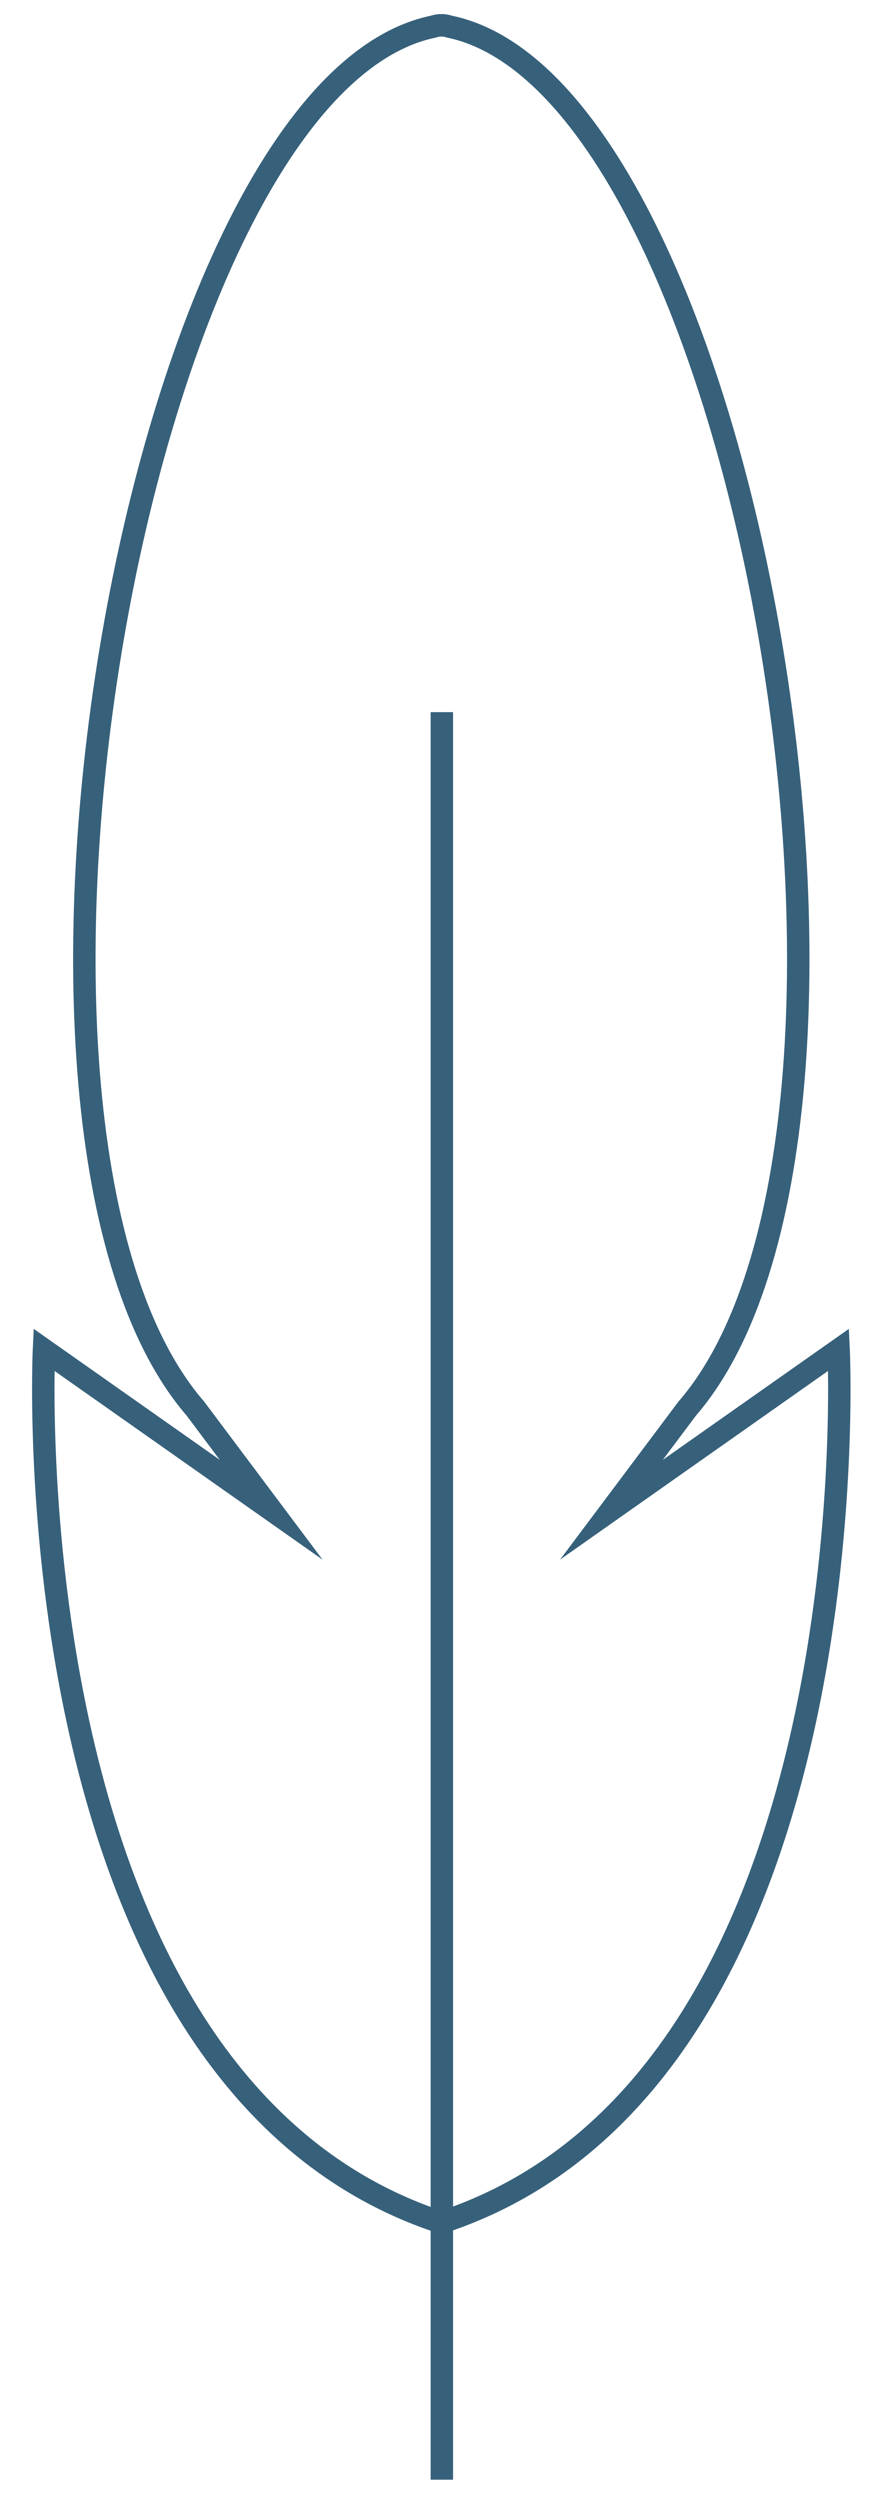
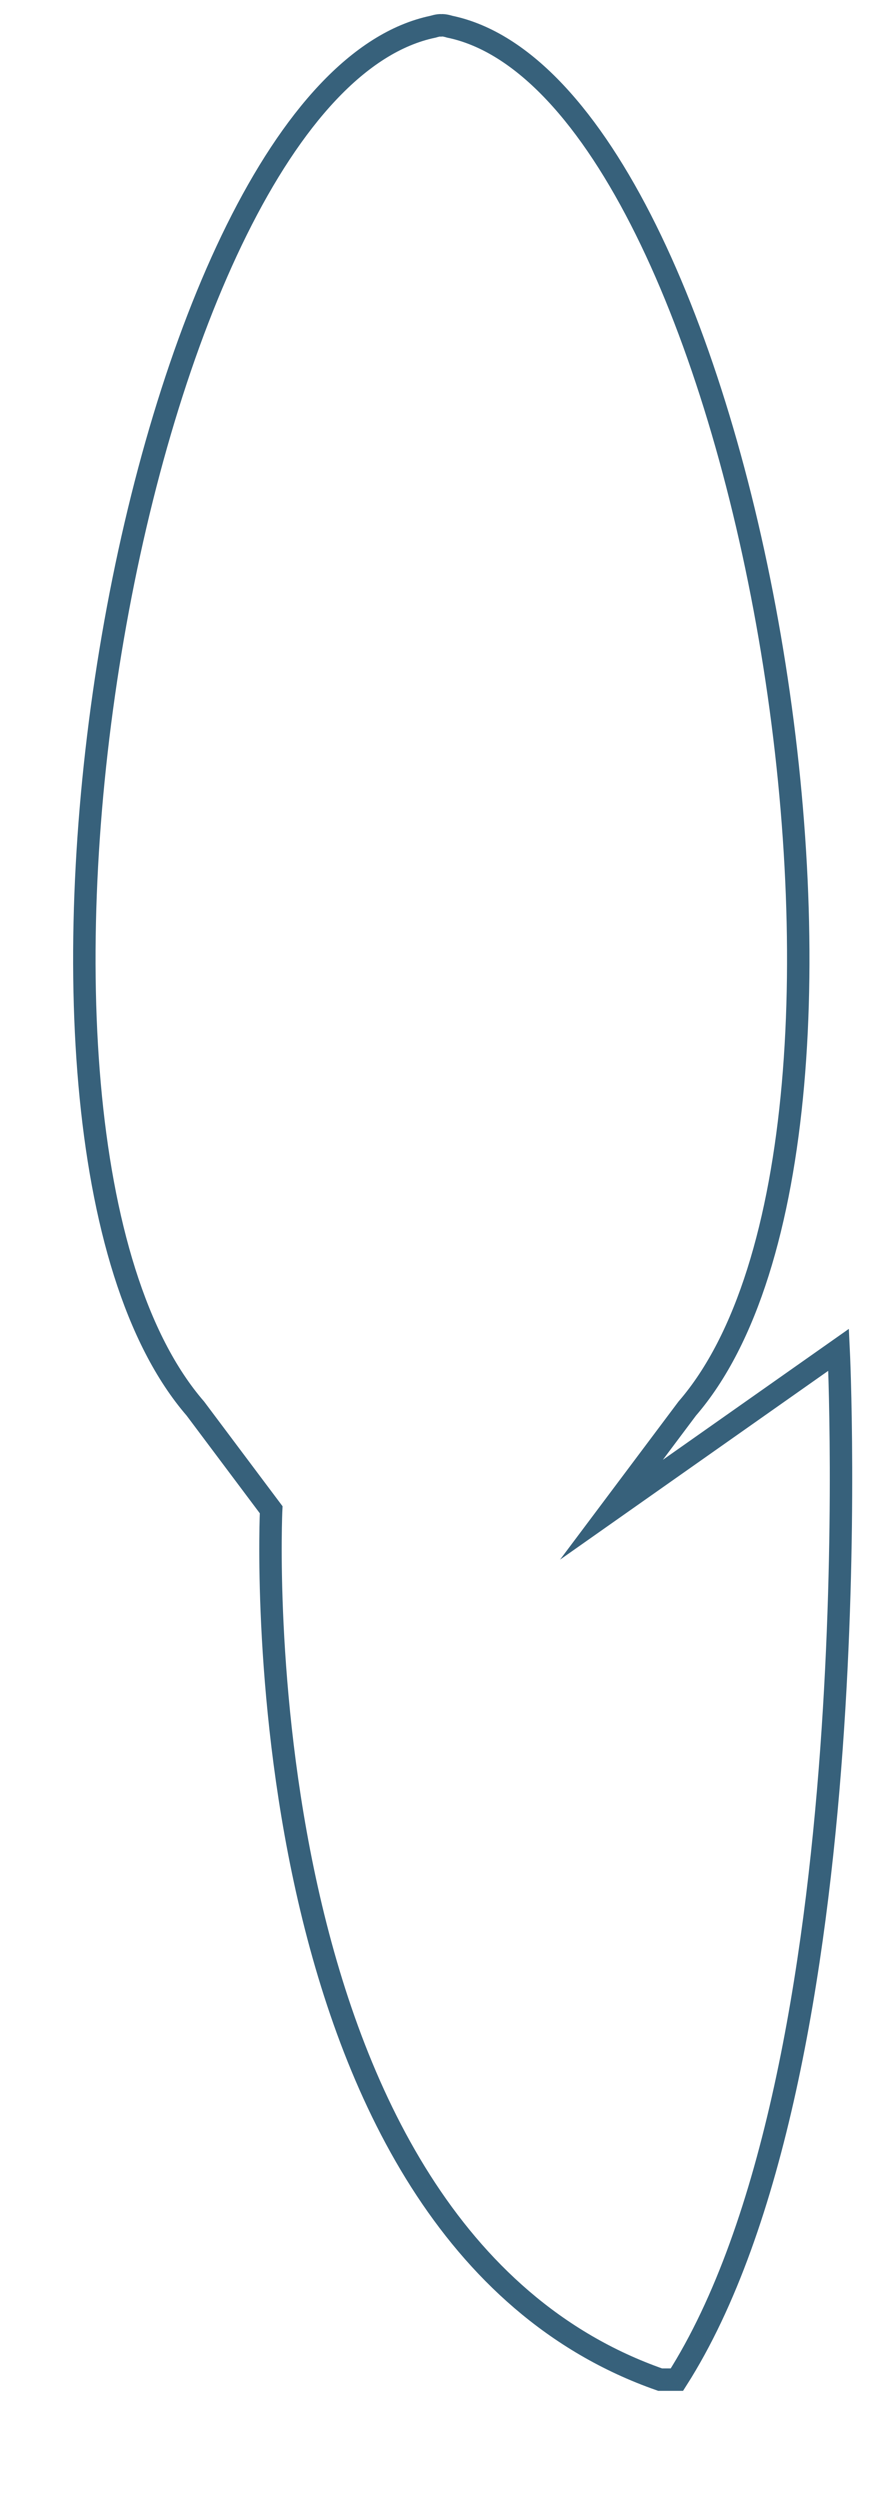
<svg xmlns="http://www.w3.org/2000/svg" version="1.1" id="Ebene_1" x="0px" y="0px" width="39.19px" height="111.43px" viewBox="0 0 39.19 111.43" style="enable-background:new 0 0 39.19 111.43;" xml:space="preserve">
  <style type="text/css">

	.st0{fill:none;stroke:#37617B;stroke-miterlimit:10;}

</style>
-   <line class="st0" x1="19.7" y1="31.74" x2="19.7" y2="110.52" />
-   <path class="st0" d="M37.39,60.16l-10.13,7.13l3.38-4.51C41.32,50.43,33.3,3.95,20.05,1.19c0,0-0.25-0.08-0.37-0.06  c-0.12-0.02-0.37,0.06-0.37,0.06C6.05,3.95-1.97,50.43,8.71,62.78l3.38,4.51L1.96,60.16c0,0-1.54,32.16,17.34,38.77h0.75  C38.94,92.32,37.39,60.16,37.39,60.16z" />
+   <path class="st0" d="M37.39,60.16l-10.13,7.13l3.38-4.51C41.32,50.43,33.3,3.95,20.05,1.19c0,0-0.25-0.08-0.37-0.06  c-0.12-0.02-0.37,0.06-0.37,0.06C6.05,3.95-1.97,50.43,8.71,62.78l3.38,4.51c0,0-1.54,32.16,17.34,38.77h0.75  C38.94,92.32,37.39,60.16,37.39,60.16z" />
</svg>